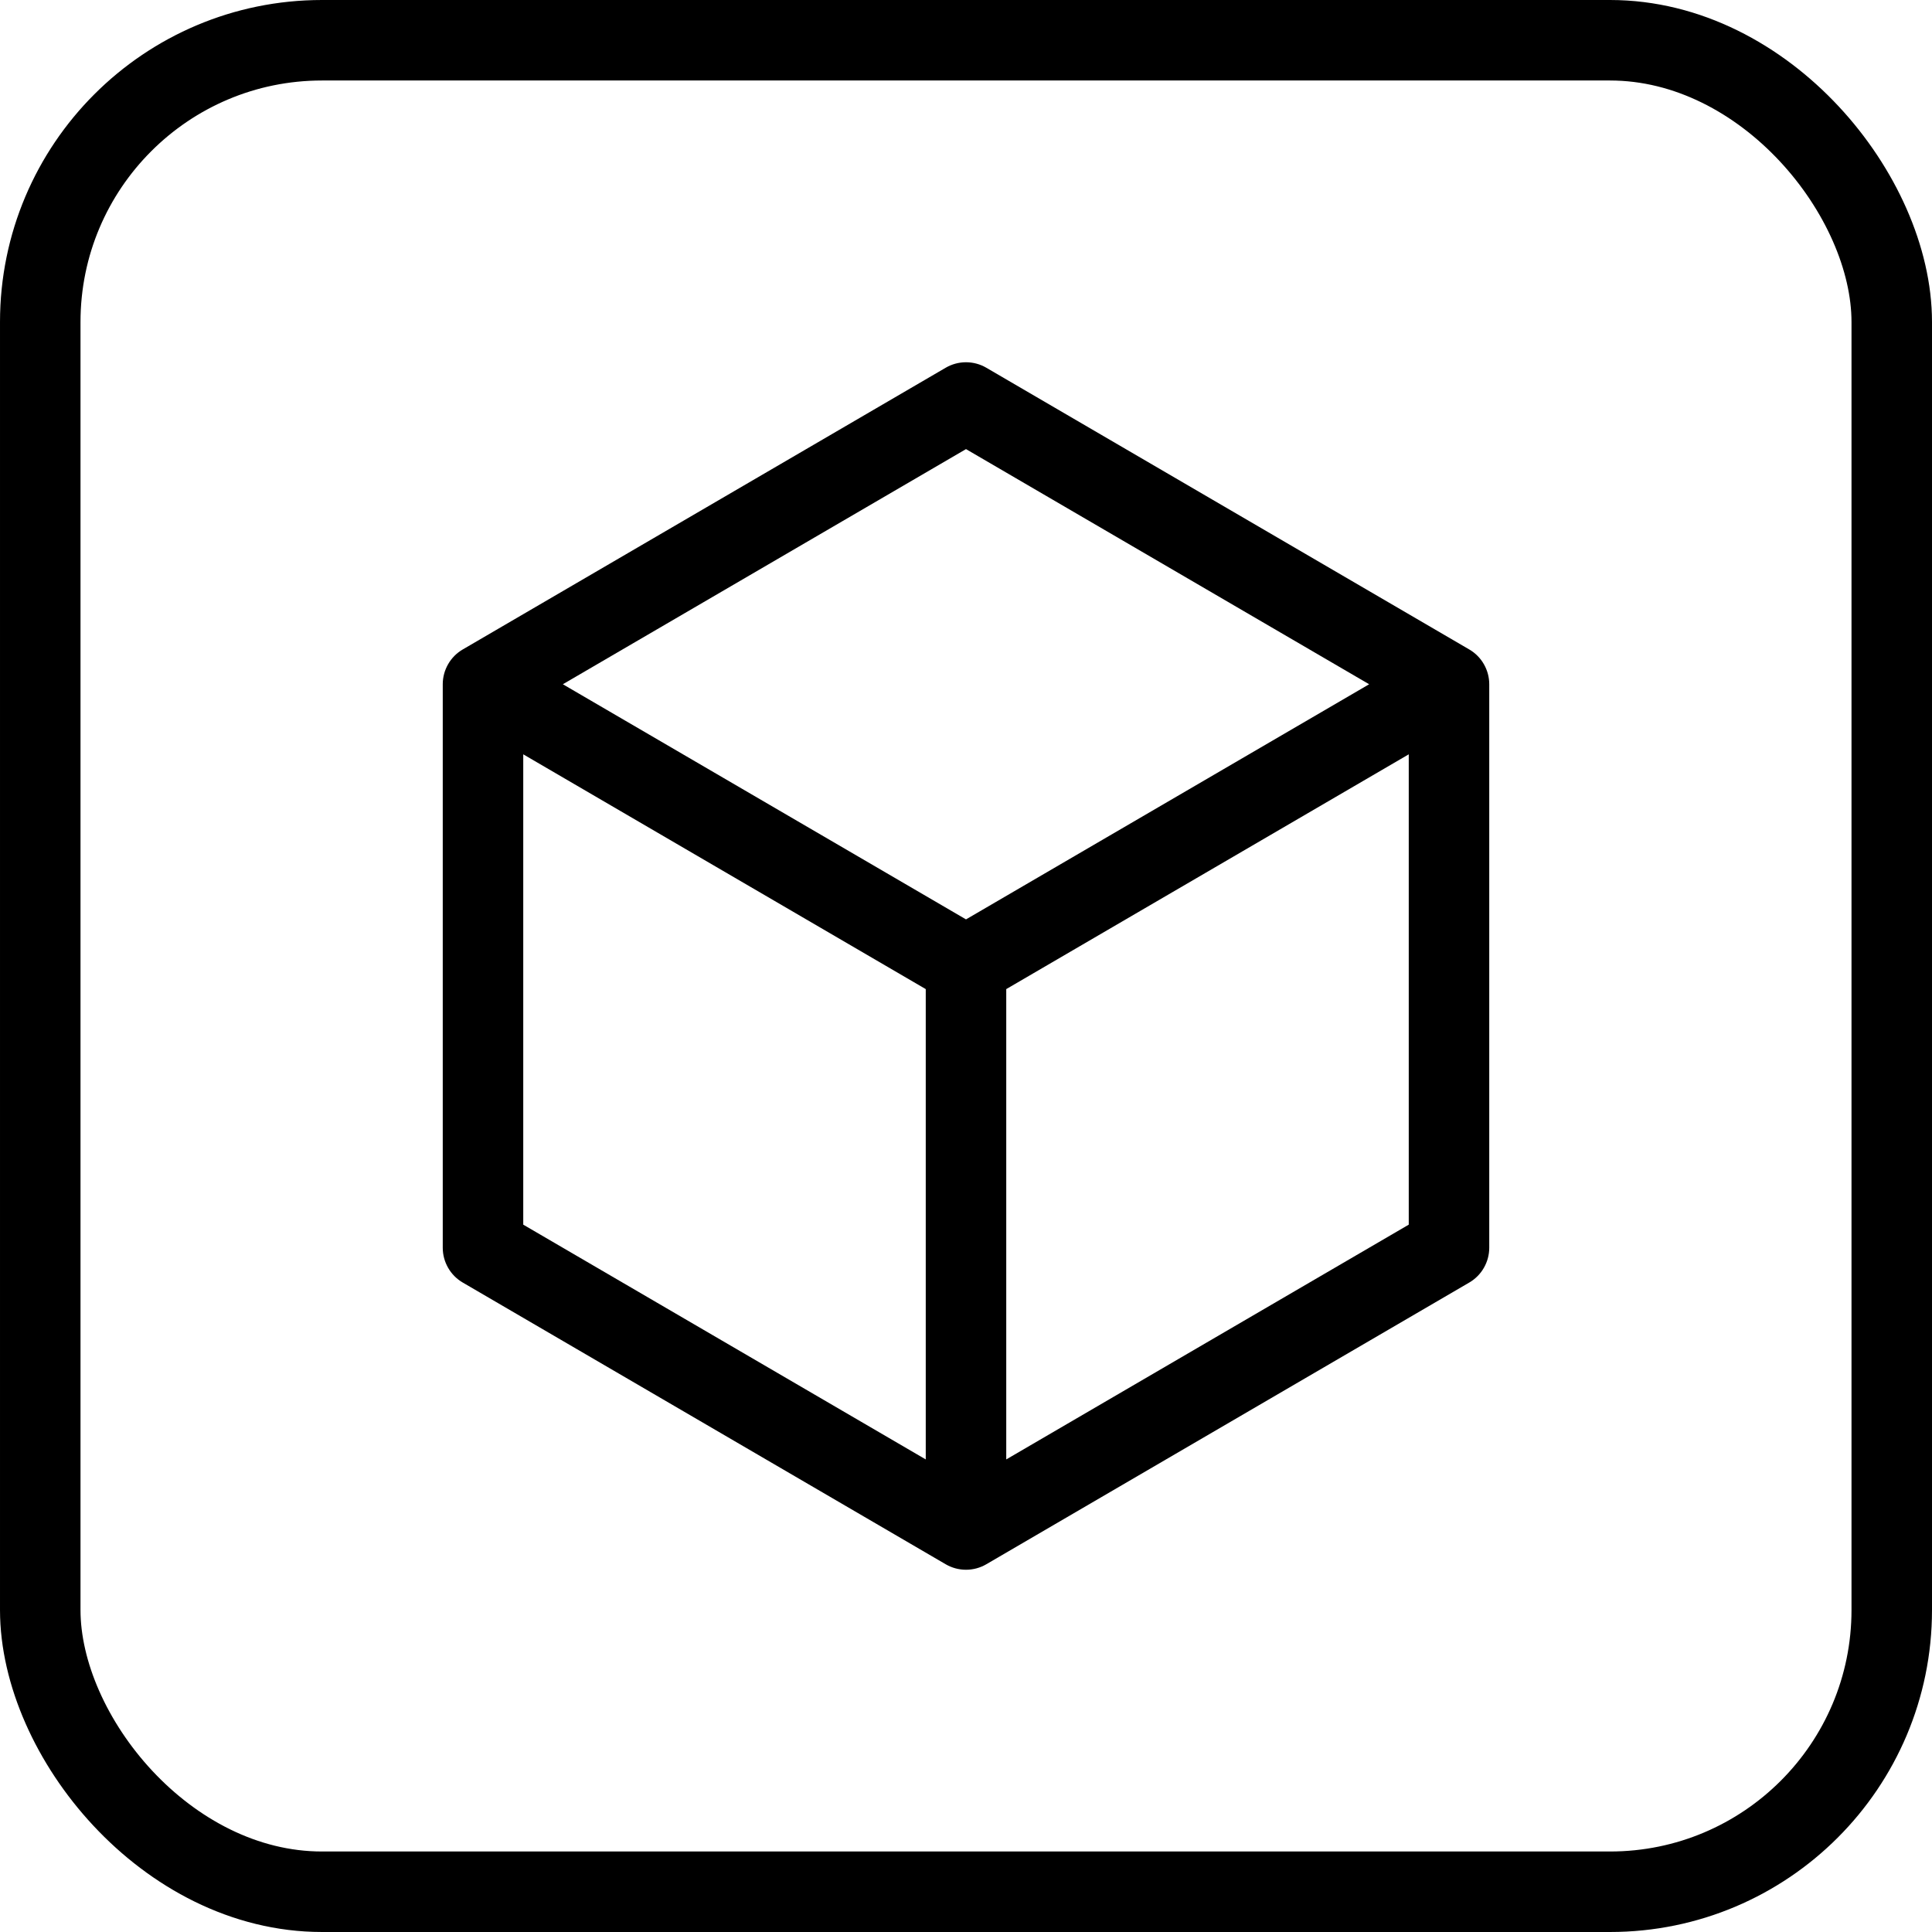
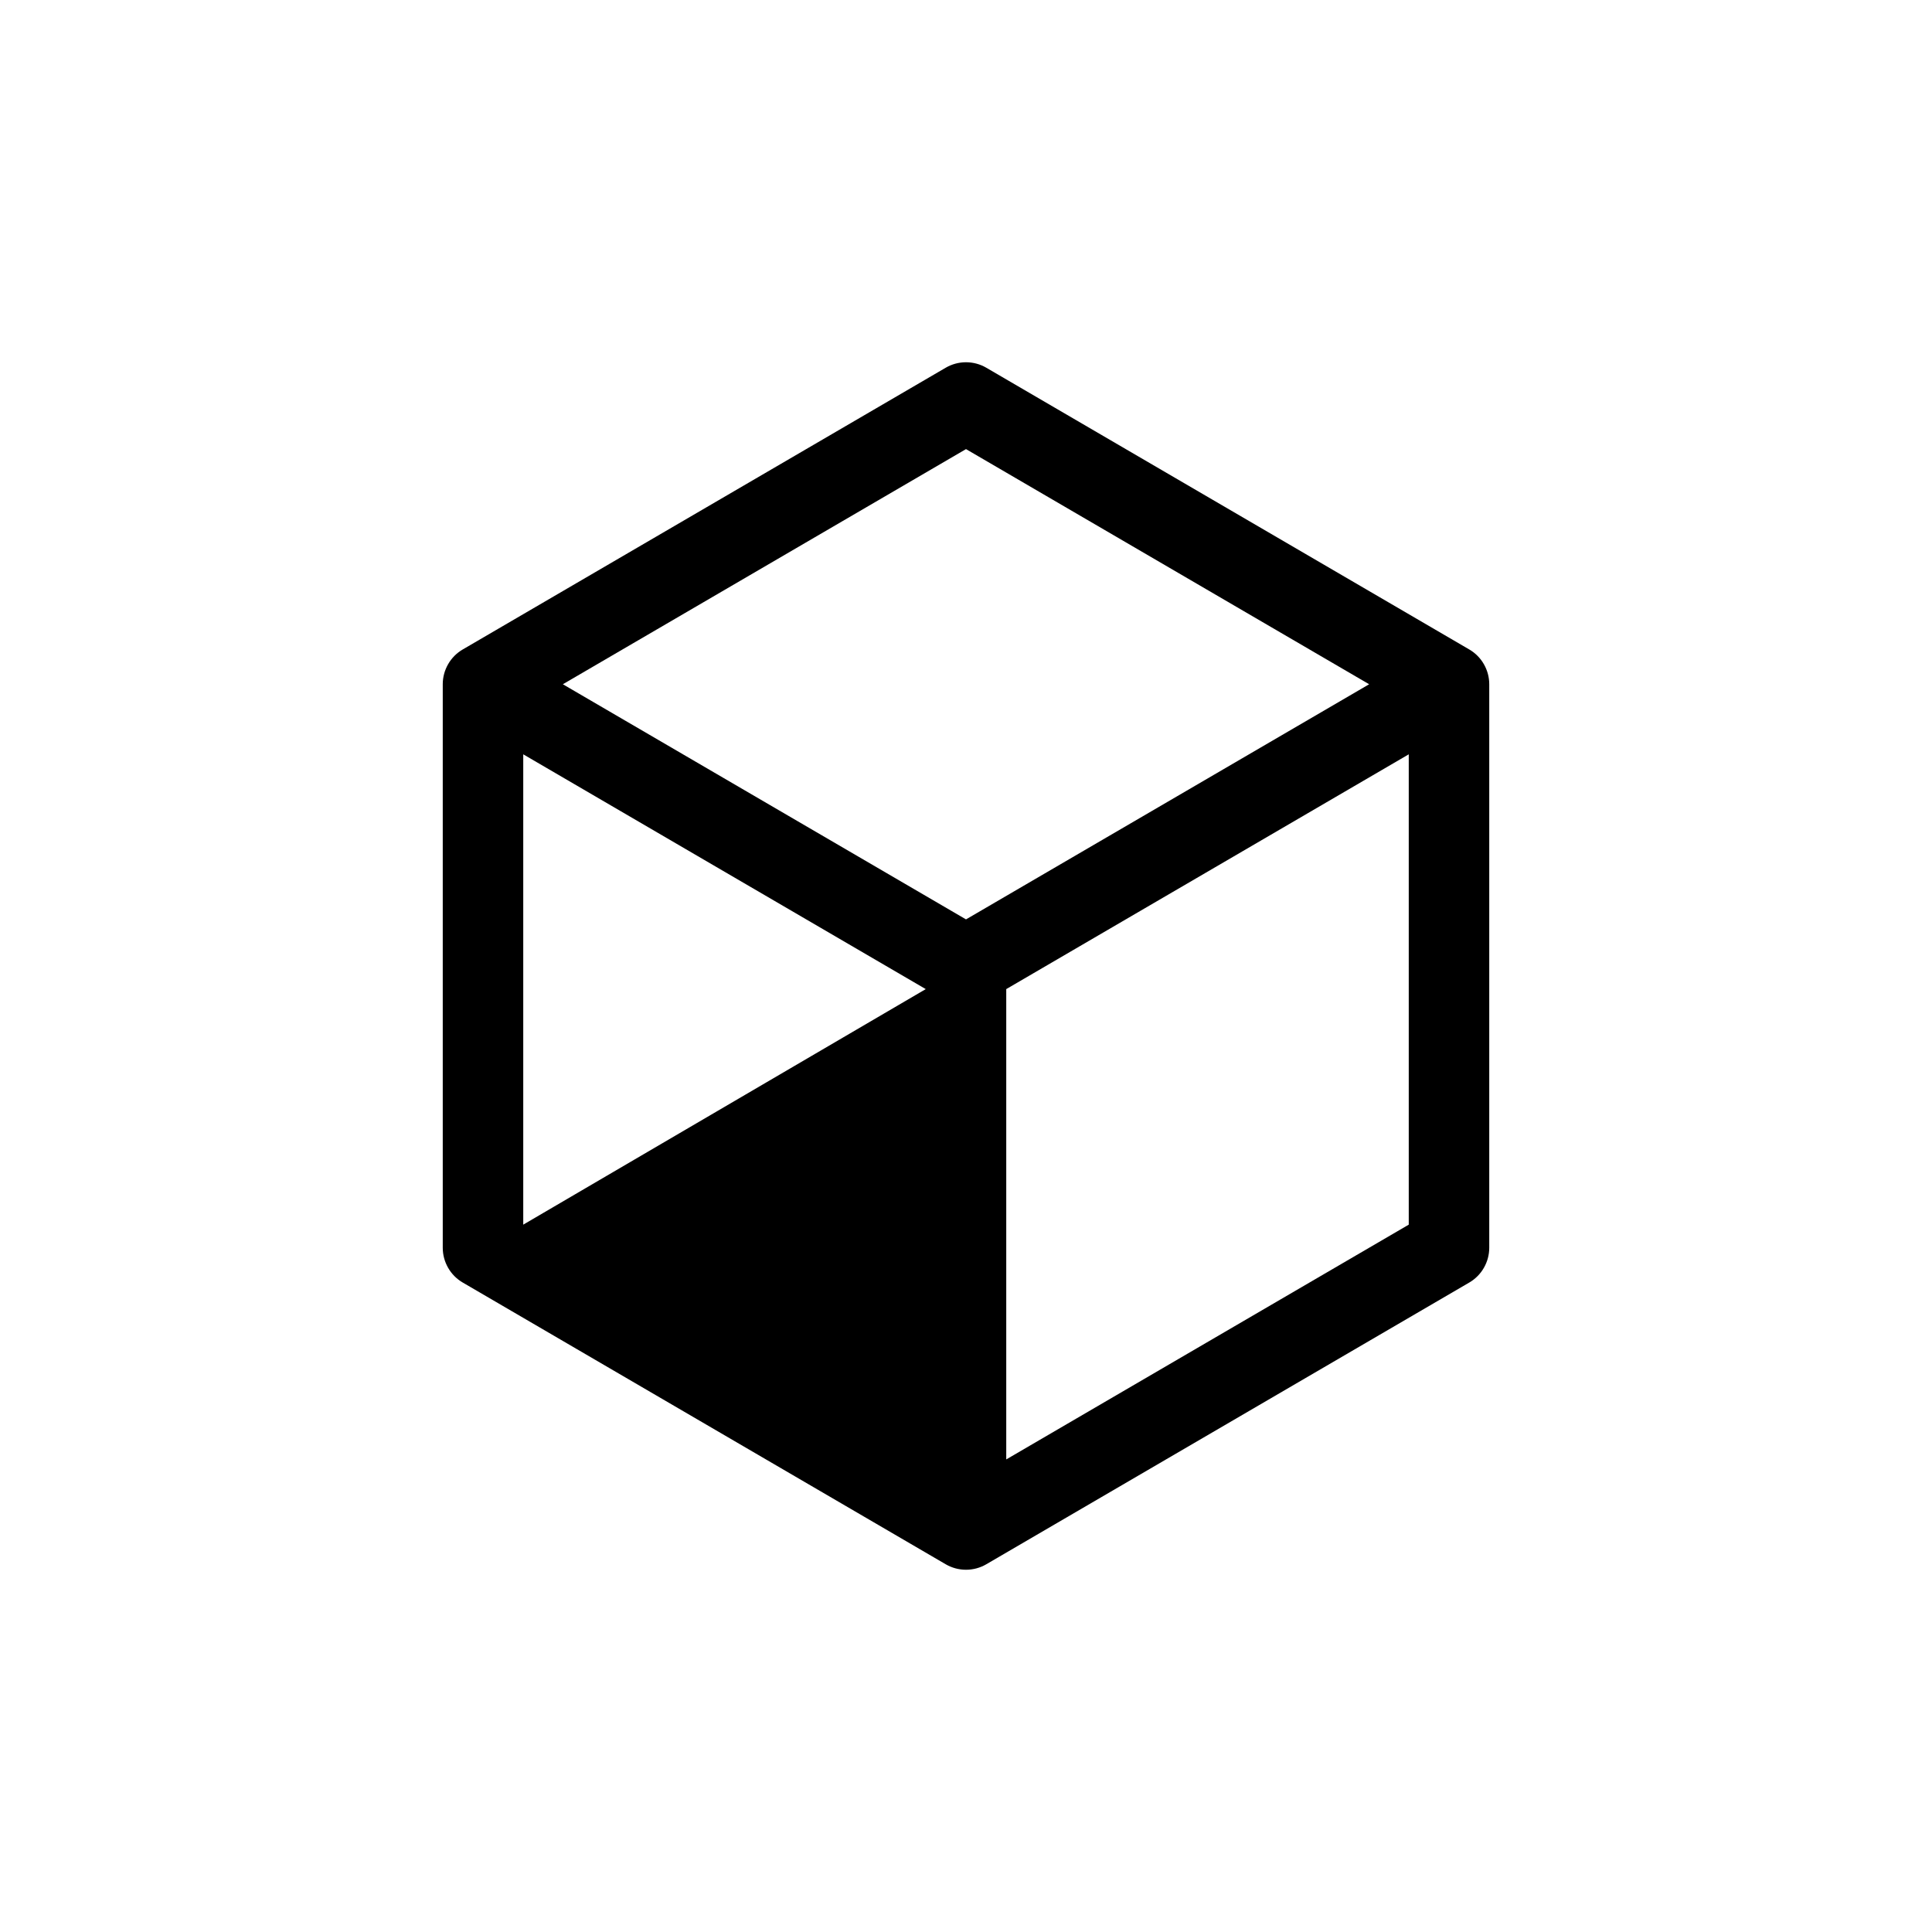
<svg xmlns="http://www.w3.org/2000/svg" width="48" height="48" viewBox="0 0 48 48" fill="none">
-   <path d="M36.504 16.136L24.504 9.136C24.351 9.047 24.177 9 24 9C23.823 9 23.649 9.047 23.496 9.136L11.496 16.136C11.345 16.224 11.22 16.35 11.133 16.502C11.046 16.654 11 16.825 11 17V31C11 31.175 11.046 31.346 11.133 31.498C11.22 31.65 11.345 31.776 11.496 31.864L23.496 38.864C23.649 38.953 23.823 39 24 39C24.177 39 24.351 38.953 24.504 38.864L36.504 31.864C36.655 31.776 36.78 31.65 36.867 31.498C36.954 31.346 37 31.175 37 31V17C37 16.825 36.954 16.654 36.867 16.502C36.78 16.35 36.655 16.224 36.504 16.136ZM24 11.158L34.016 17L24 22.842L13.984 17L24 11.158ZM13 18.741L23 24.574V36.259L13 30.426V18.741ZM25 36.259V24.574L35 18.741V30.426L25 36.259Z" fill="black" />
-   <rect x="1" y="1" width="46" height="46" rx="7" stroke="black" stroke-width="2" />
+   <path d="M36.504 16.136L24.504 9.136C24.351 9.047 24.177 9 24 9C23.823 9 23.649 9.047 23.496 9.136L11.496 16.136C11.345 16.224 11.22 16.35 11.133 16.502C11.046 16.654 11 16.825 11 17V31C11 31.175 11.046 31.346 11.133 31.498C11.22 31.65 11.345 31.776 11.496 31.864L23.496 38.864C23.649 38.953 23.823 39 24 39C24.177 39 24.351 38.953 24.504 38.864L36.504 31.864C36.655 31.776 36.78 31.65 36.867 31.498C36.954 31.346 37 31.175 37 31V17C37 16.825 36.954 16.654 36.867 16.502C36.78 16.35 36.655 16.224 36.504 16.136ZM24 11.158L34.016 17L24 22.842L13.984 17L24 11.158ZM13 18.741L23 24.574L13 30.426V18.741ZM25 36.259V24.574L35 18.741V30.426L25 36.259Z" fill="black" />
</svg>